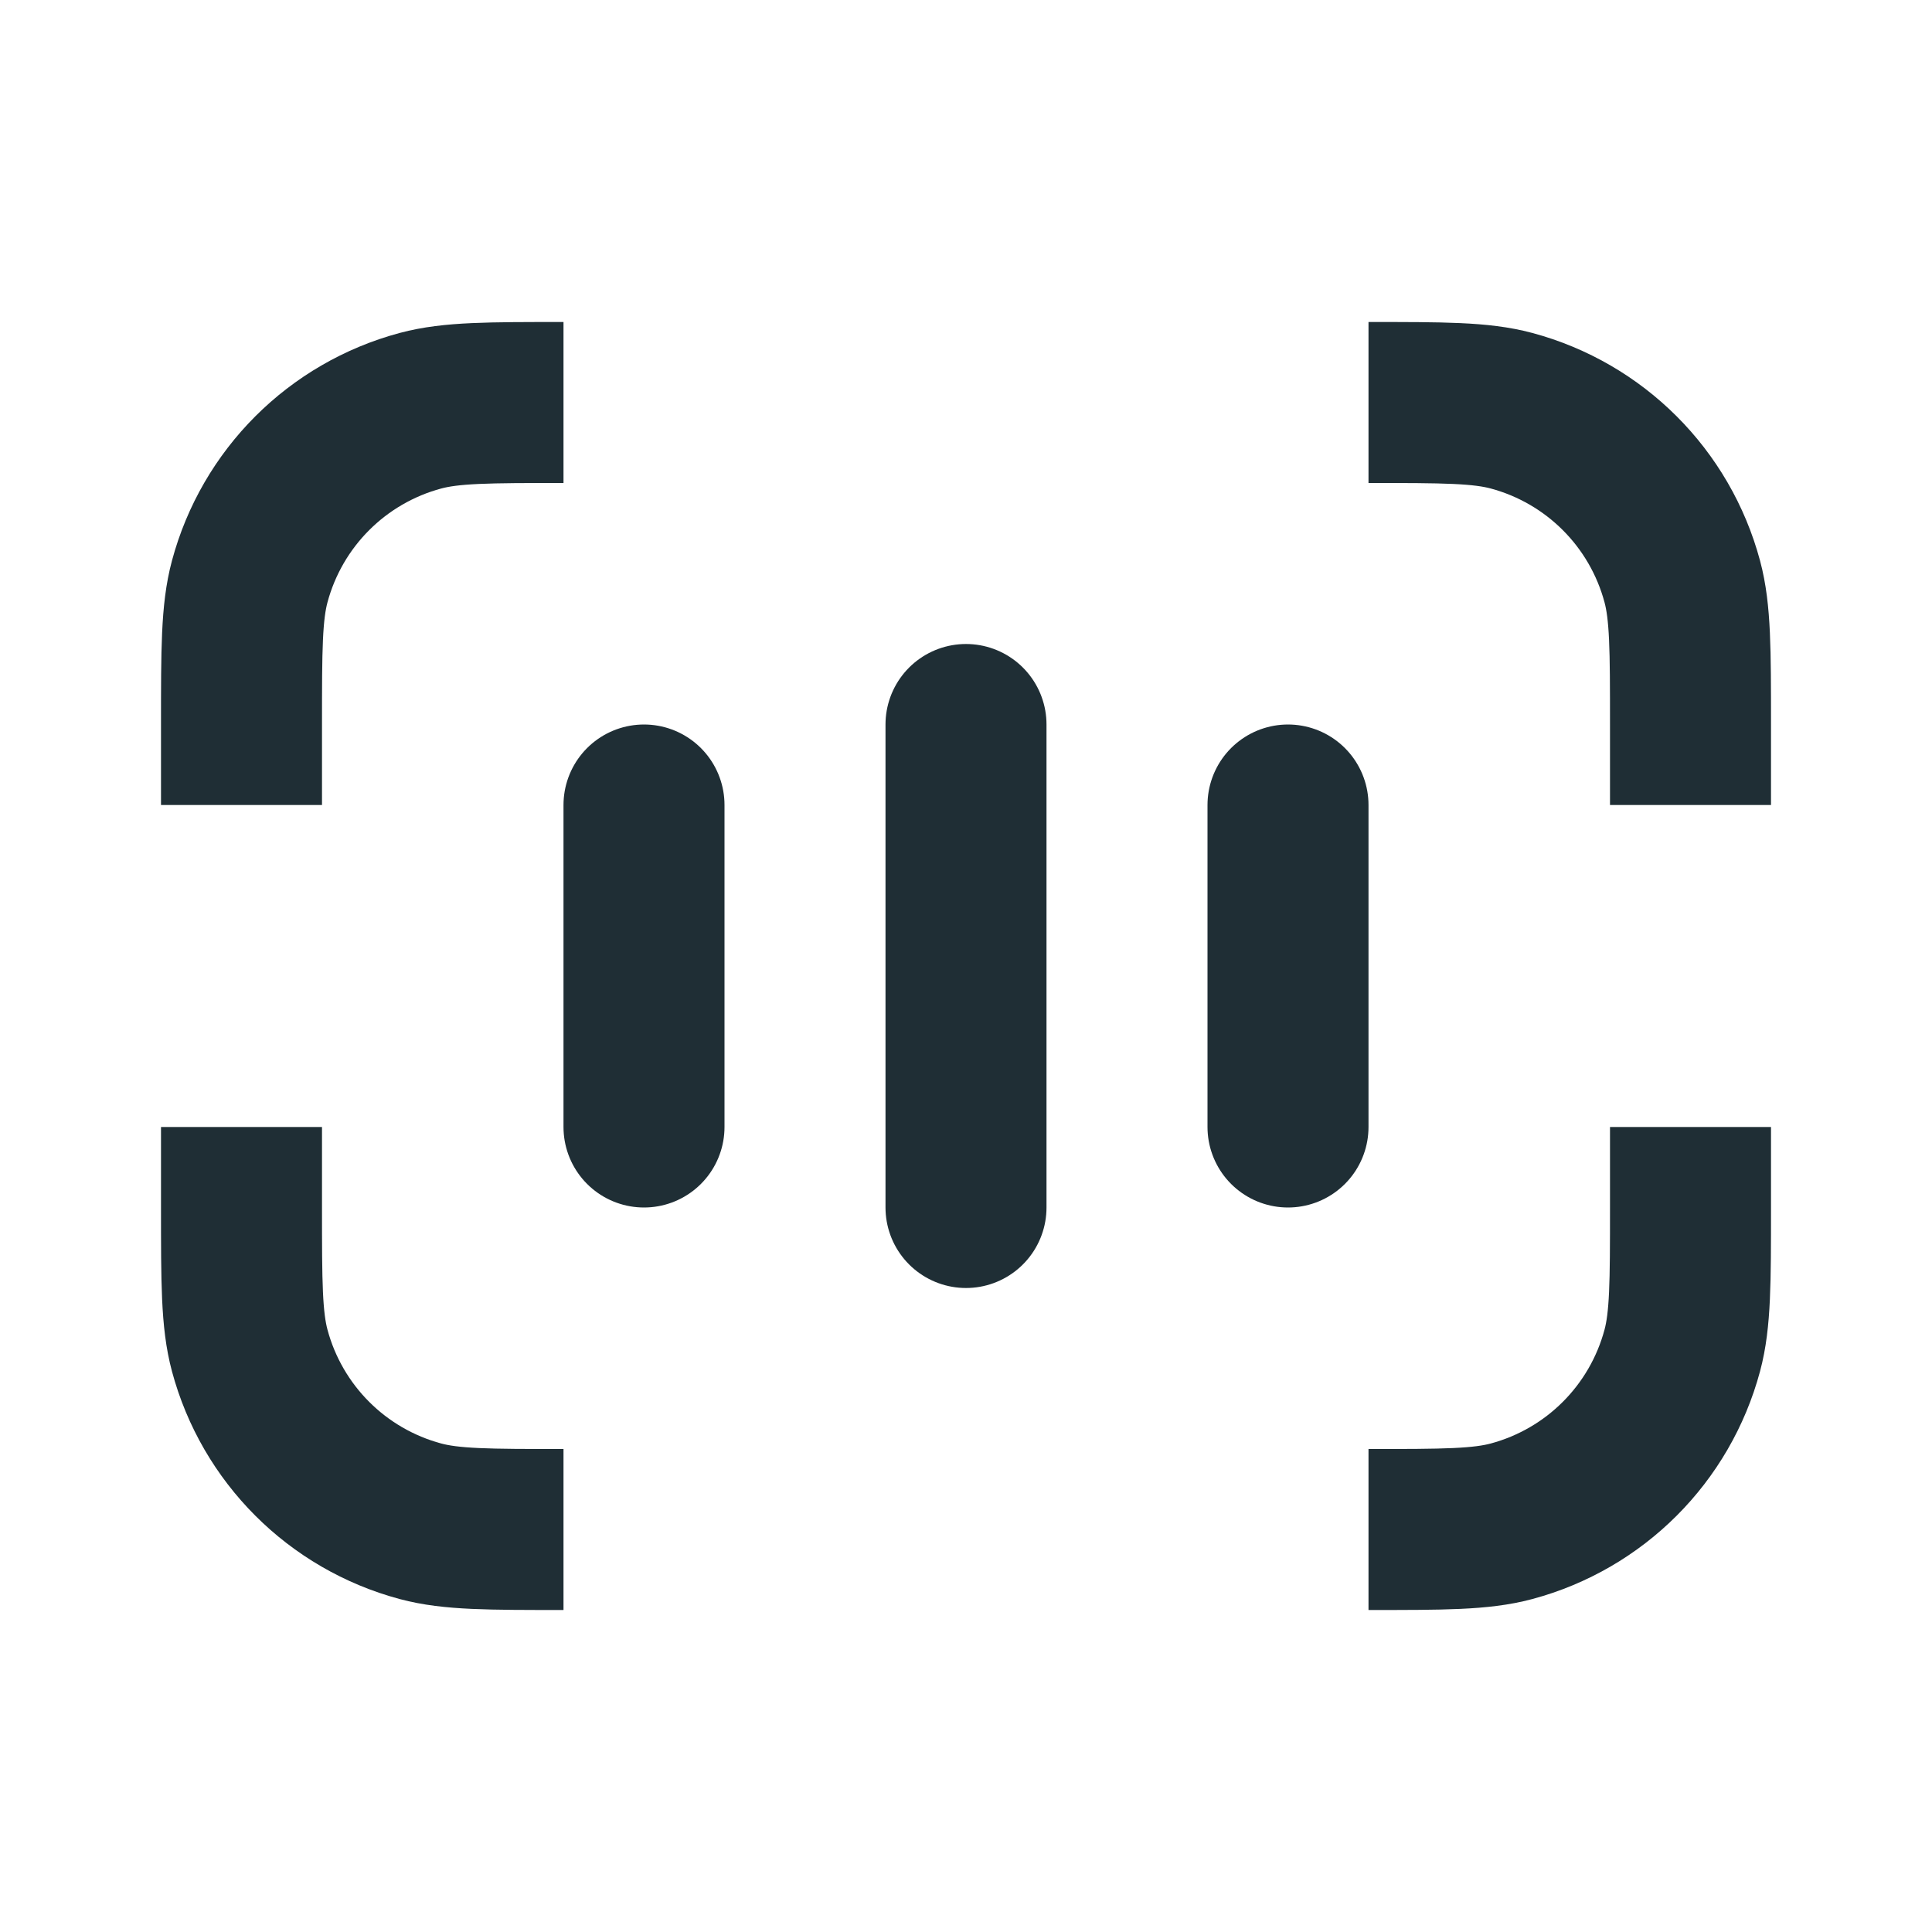
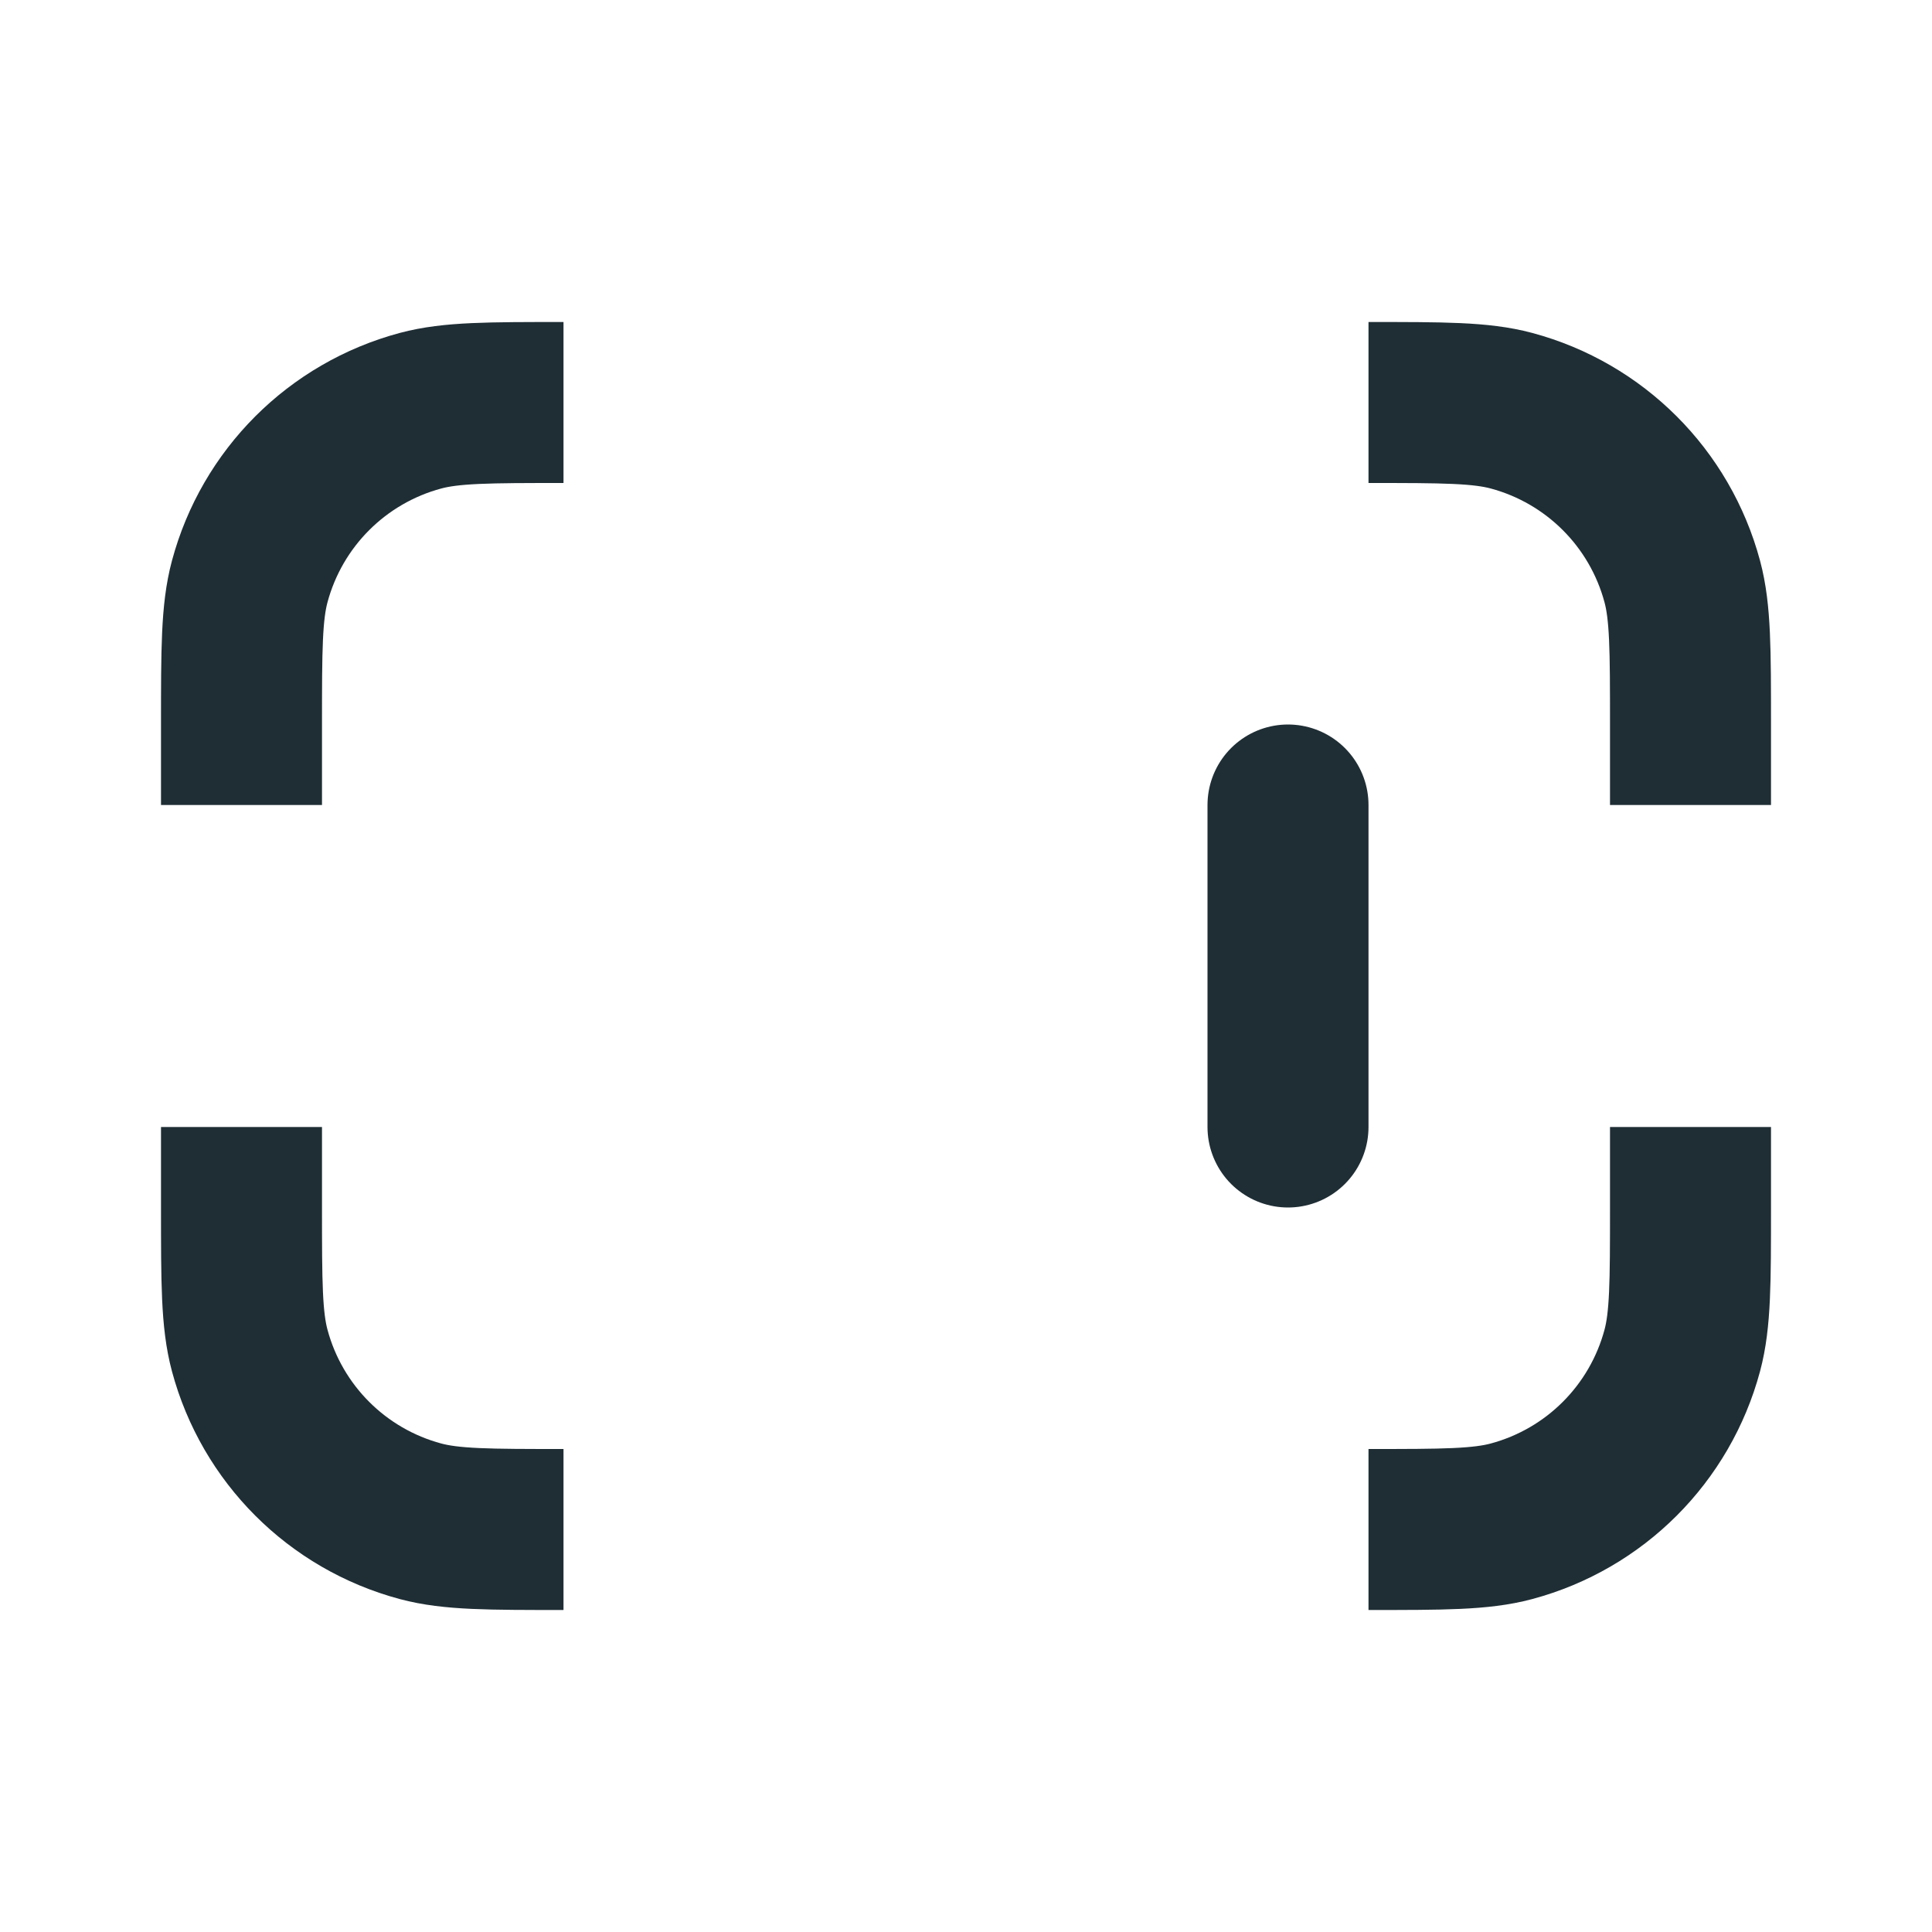
<svg xmlns="http://www.w3.org/2000/svg" width="24" height="24" viewBox="0 0 24 24" fill="none">
  <path d="M21 10L21 9C21 8.07 21 7.605 20.898 7.224C20.62 6.188 19.812 5.38 18.776 5.102C18.395 5 17.93 5 17 5" stroke="#1F2E35" stroke-width="2" stroke-linejoin="round" />
  <path d="M3 10L3 9C3 8.07 3 7.605 3.102 7.224C3.38 6.188 4.188 5.38 5.224 5.102C5.605 5 6.07 5 7 5" stroke="#1F2E35" stroke-width="2" stroke-linejoin="round" />
  <path d="M21 14L21 15C21 15.93 21 16.395 20.898 16.776C20.62 17.812 19.812 18.62 18.776 18.898C18.395 19 17.93 19 17 19" stroke="#1F2E35" stroke-width="2" stroke-linejoin="round" />
  <path d="M3 14L3 15C3 15.93 3 16.395 3.102 16.776C3.38 17.812 4.188 18.62 5.224 18.898C5.605 19 6.07 19 7 19" stroke="#1F2E35" stroke-width="2" stroke-linejoin="round" />
-   <path d="M12 15L12 9" stroke="#1F2E35" stroke-width="2" stroke-linecap="round" stroke-linejoin="round" />
-   <path d="M8 14L8 10" stroke="#1F2E35" stroke-width="2" stroke-linecap="round" stroke-linejoin="round" />
  <path d="M16 14L16 10" stroke="#1F2E35" stroke-width="2" stroke-linecap="round" stroke-linejoin="round" />
</svg>